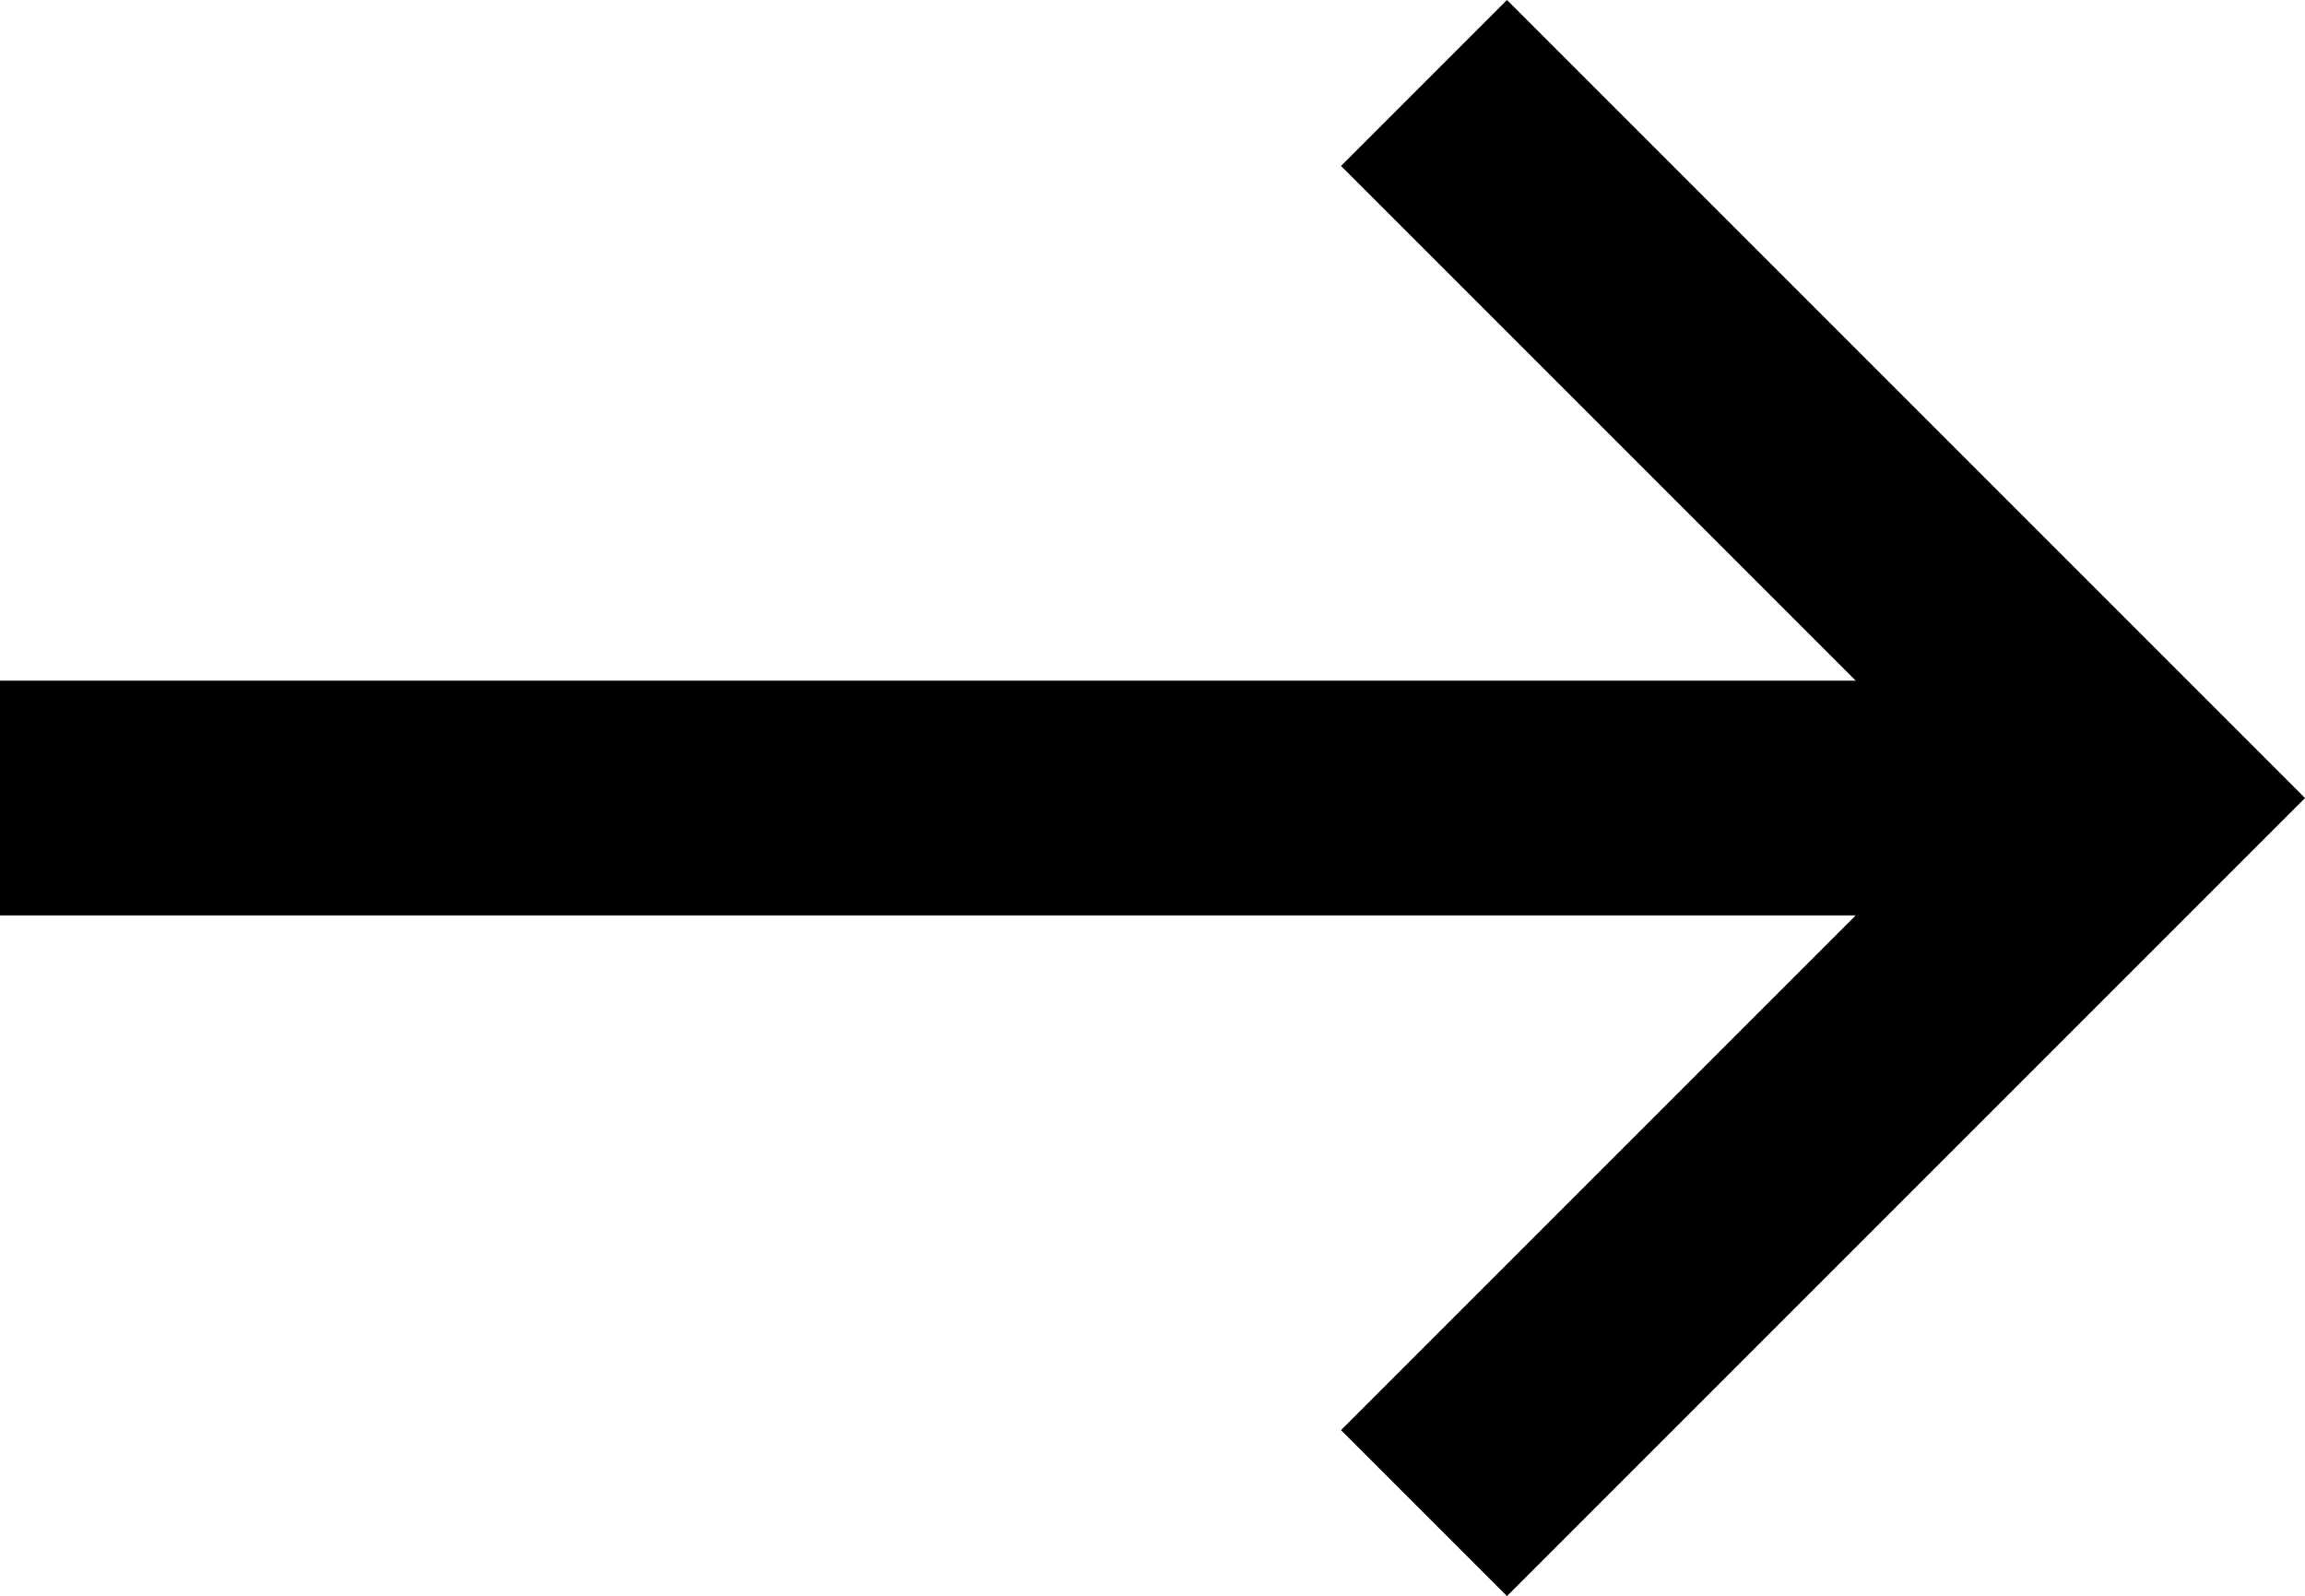
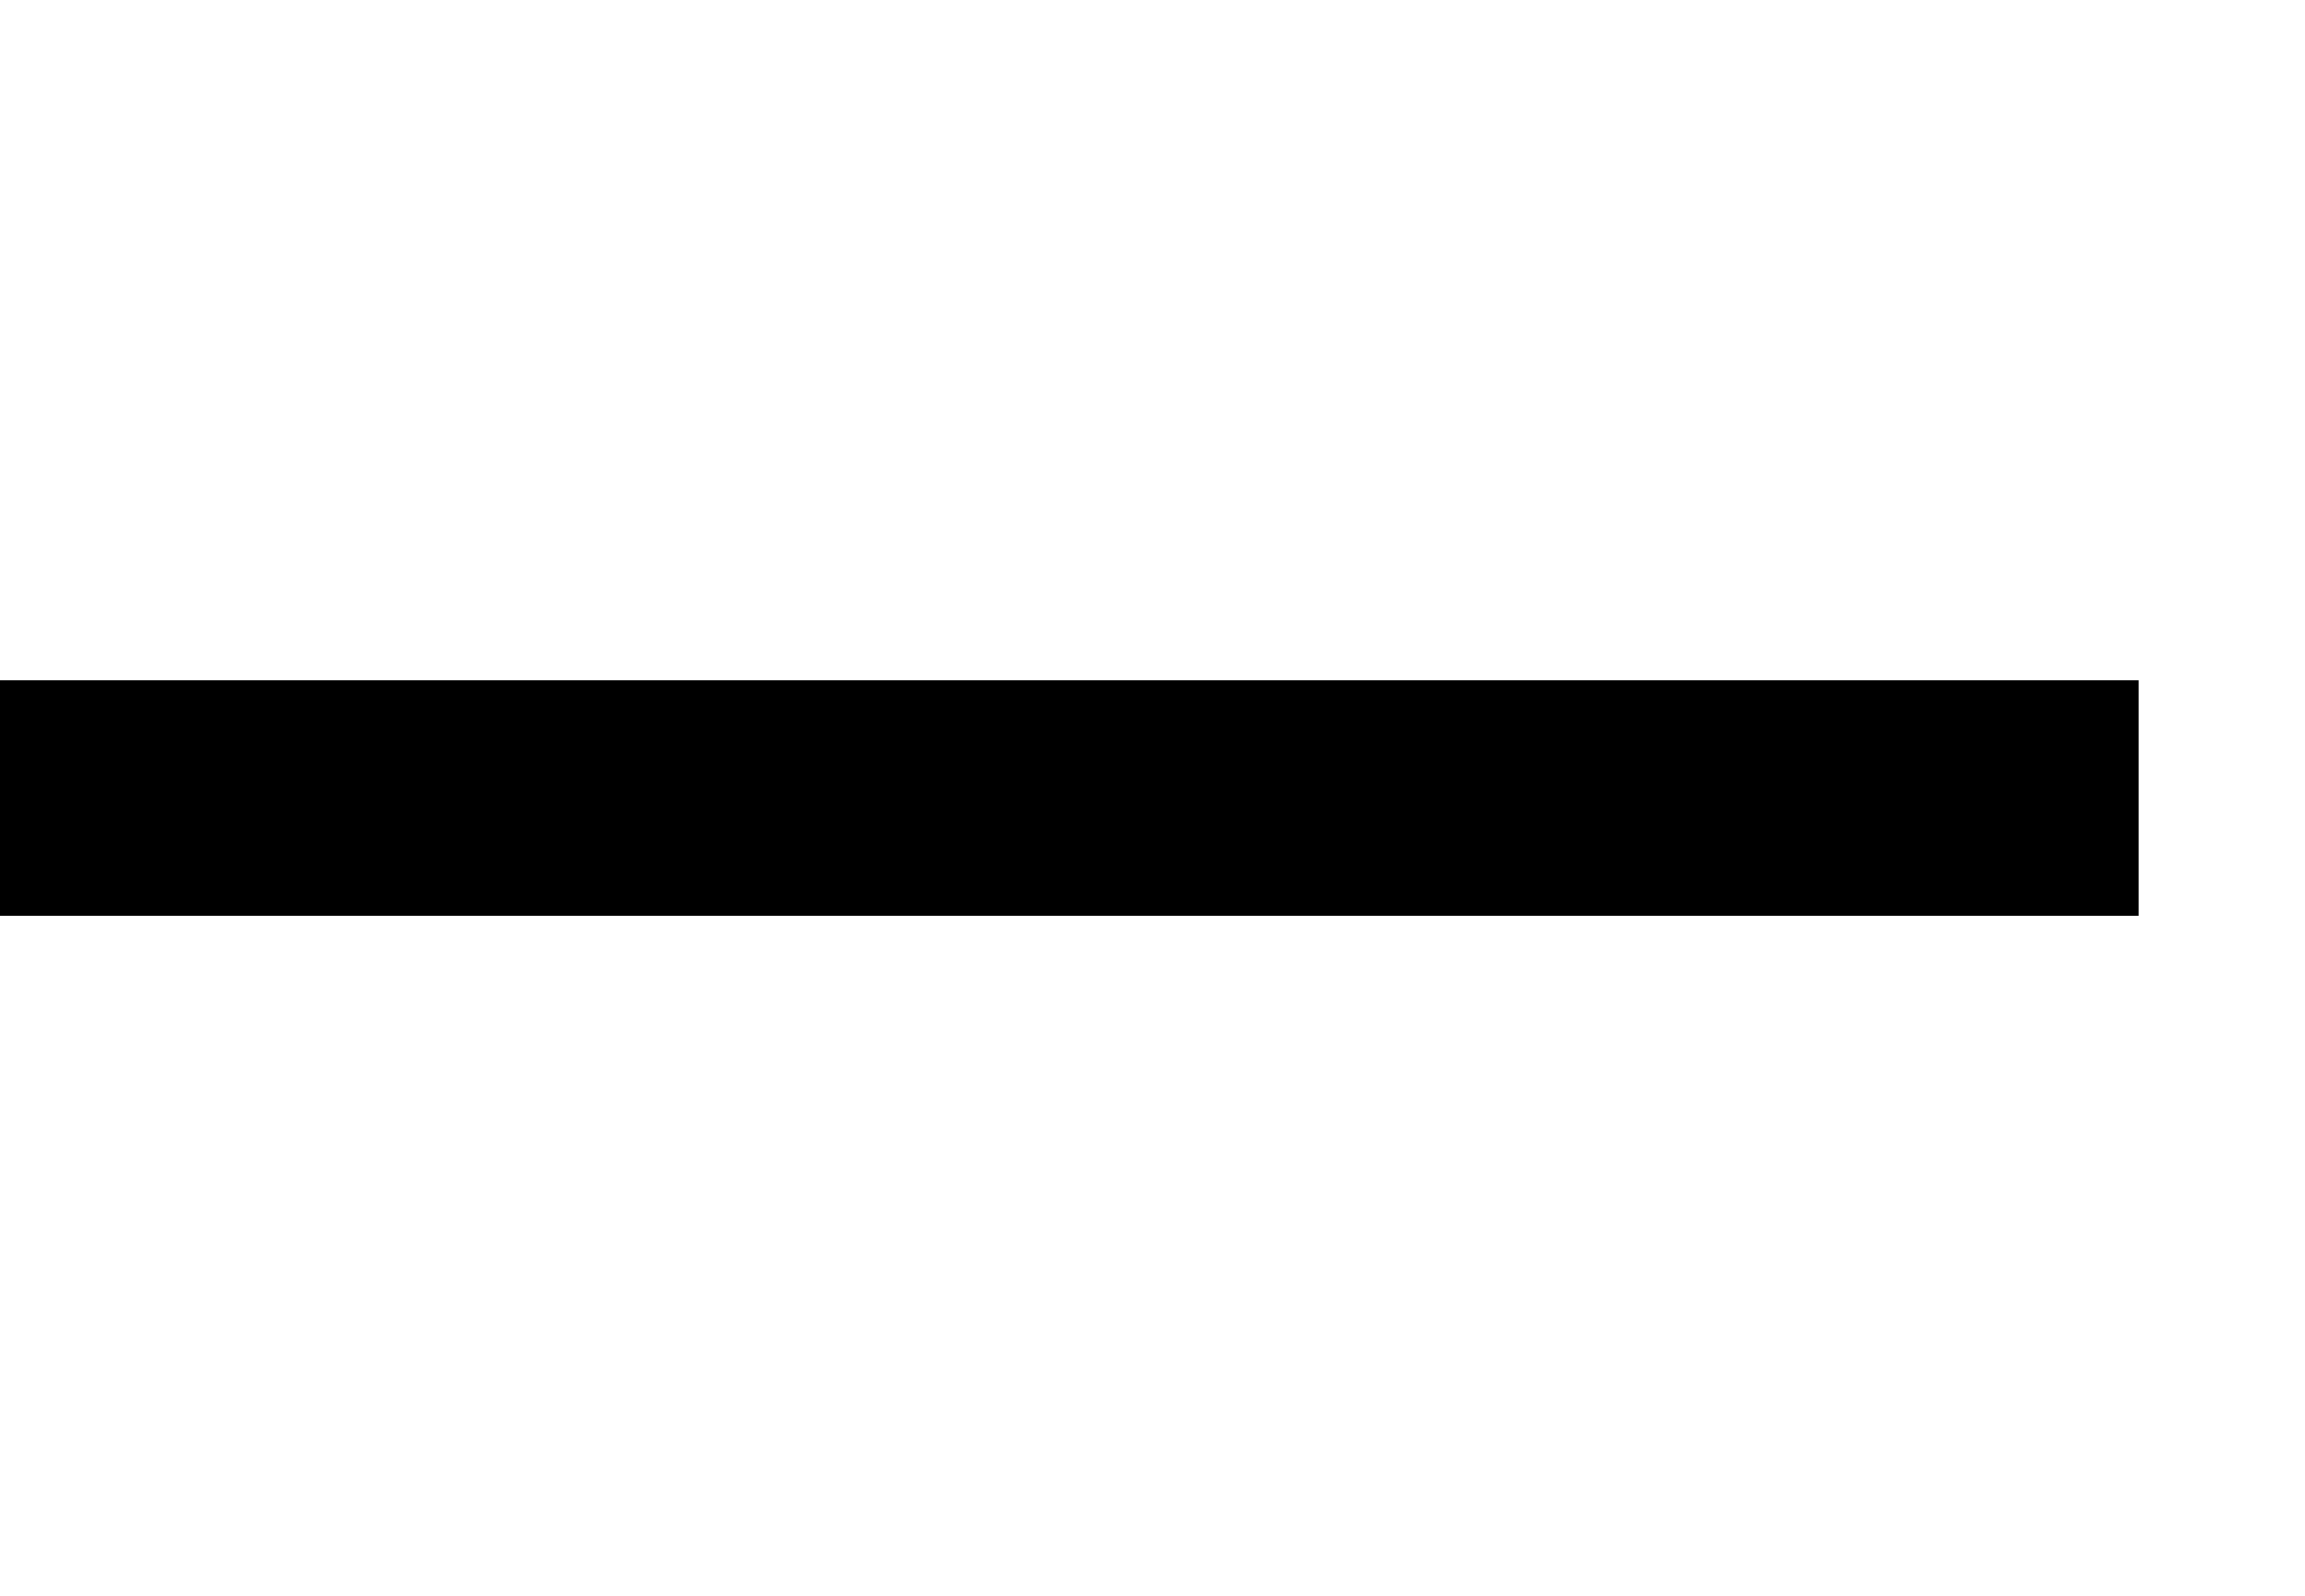
<svg xmlns="http://www.w3.org/2000/svg" height="13.6" viewBox="0 0 19.641 13.6" width="19.641">
  <g fill="none" stroke="#000" stroke-width="2">
    <path d="m477.576 690h18.224" transform="translate(-477.576 -683.2)" />
-     <path d="m498.077 684.55 6.093 6.093-6.093 6.093" transform="translate(-485.943 -683.843)" />
  </g>
</svg>